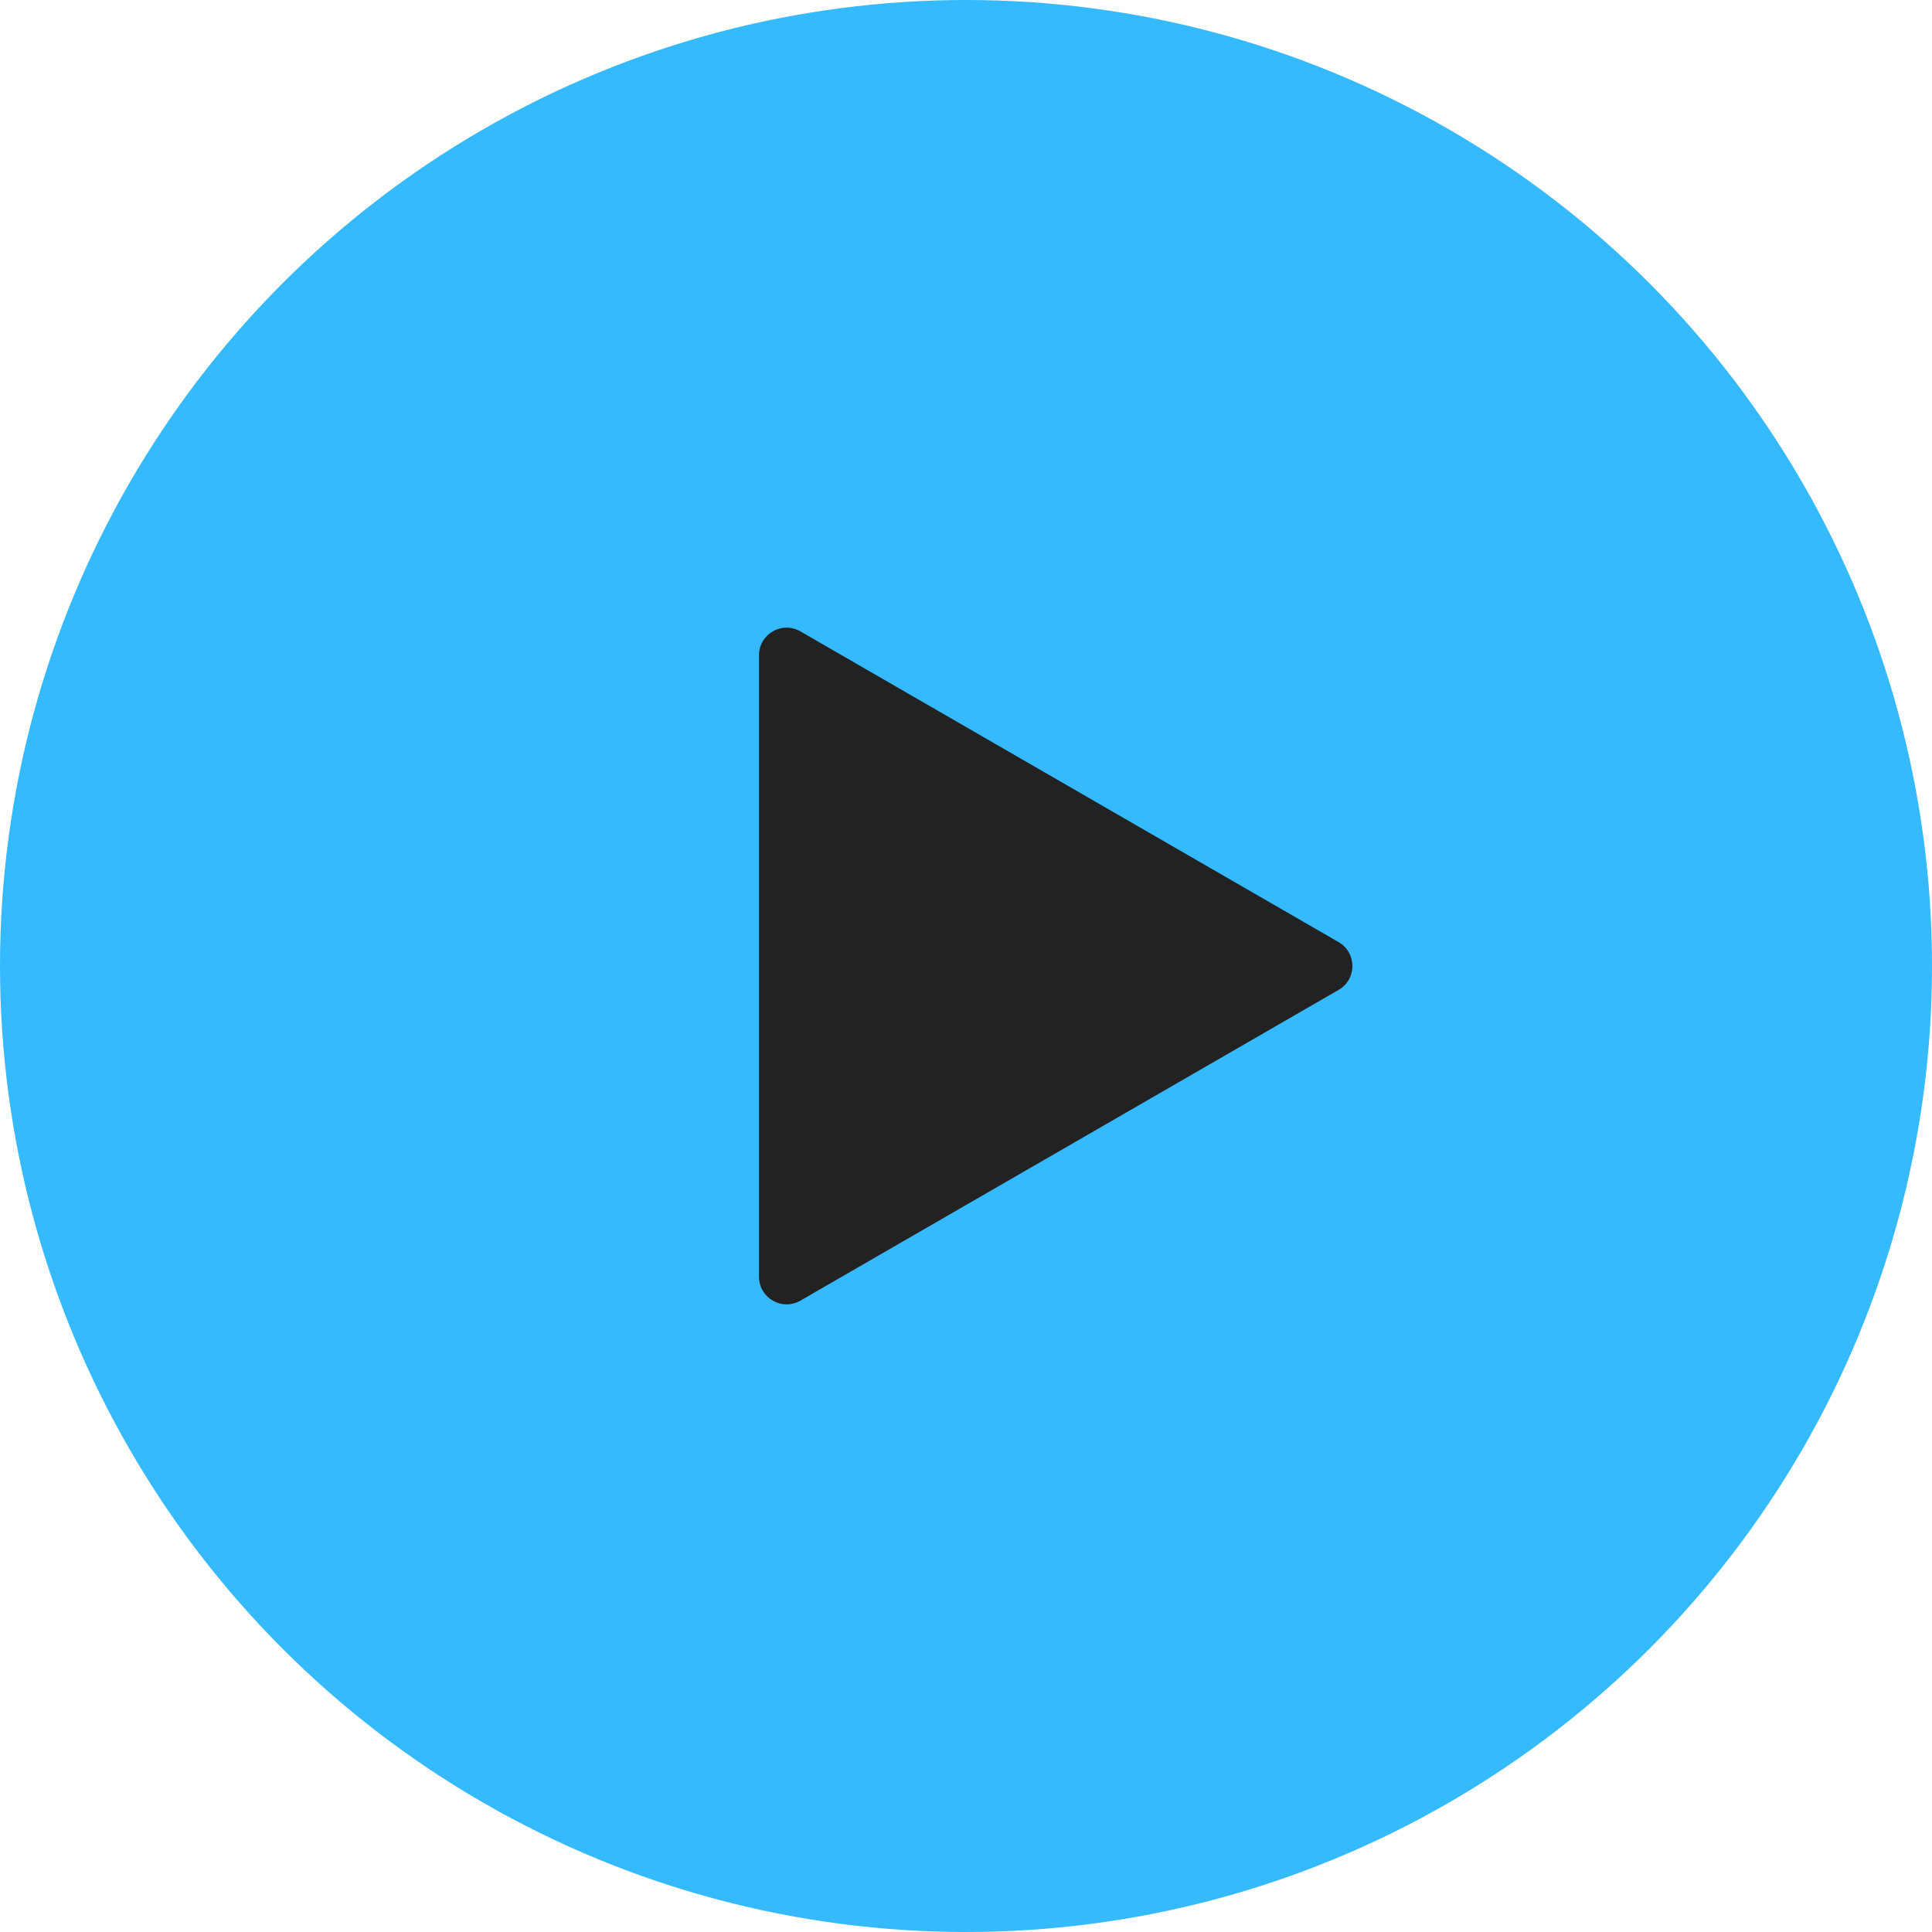
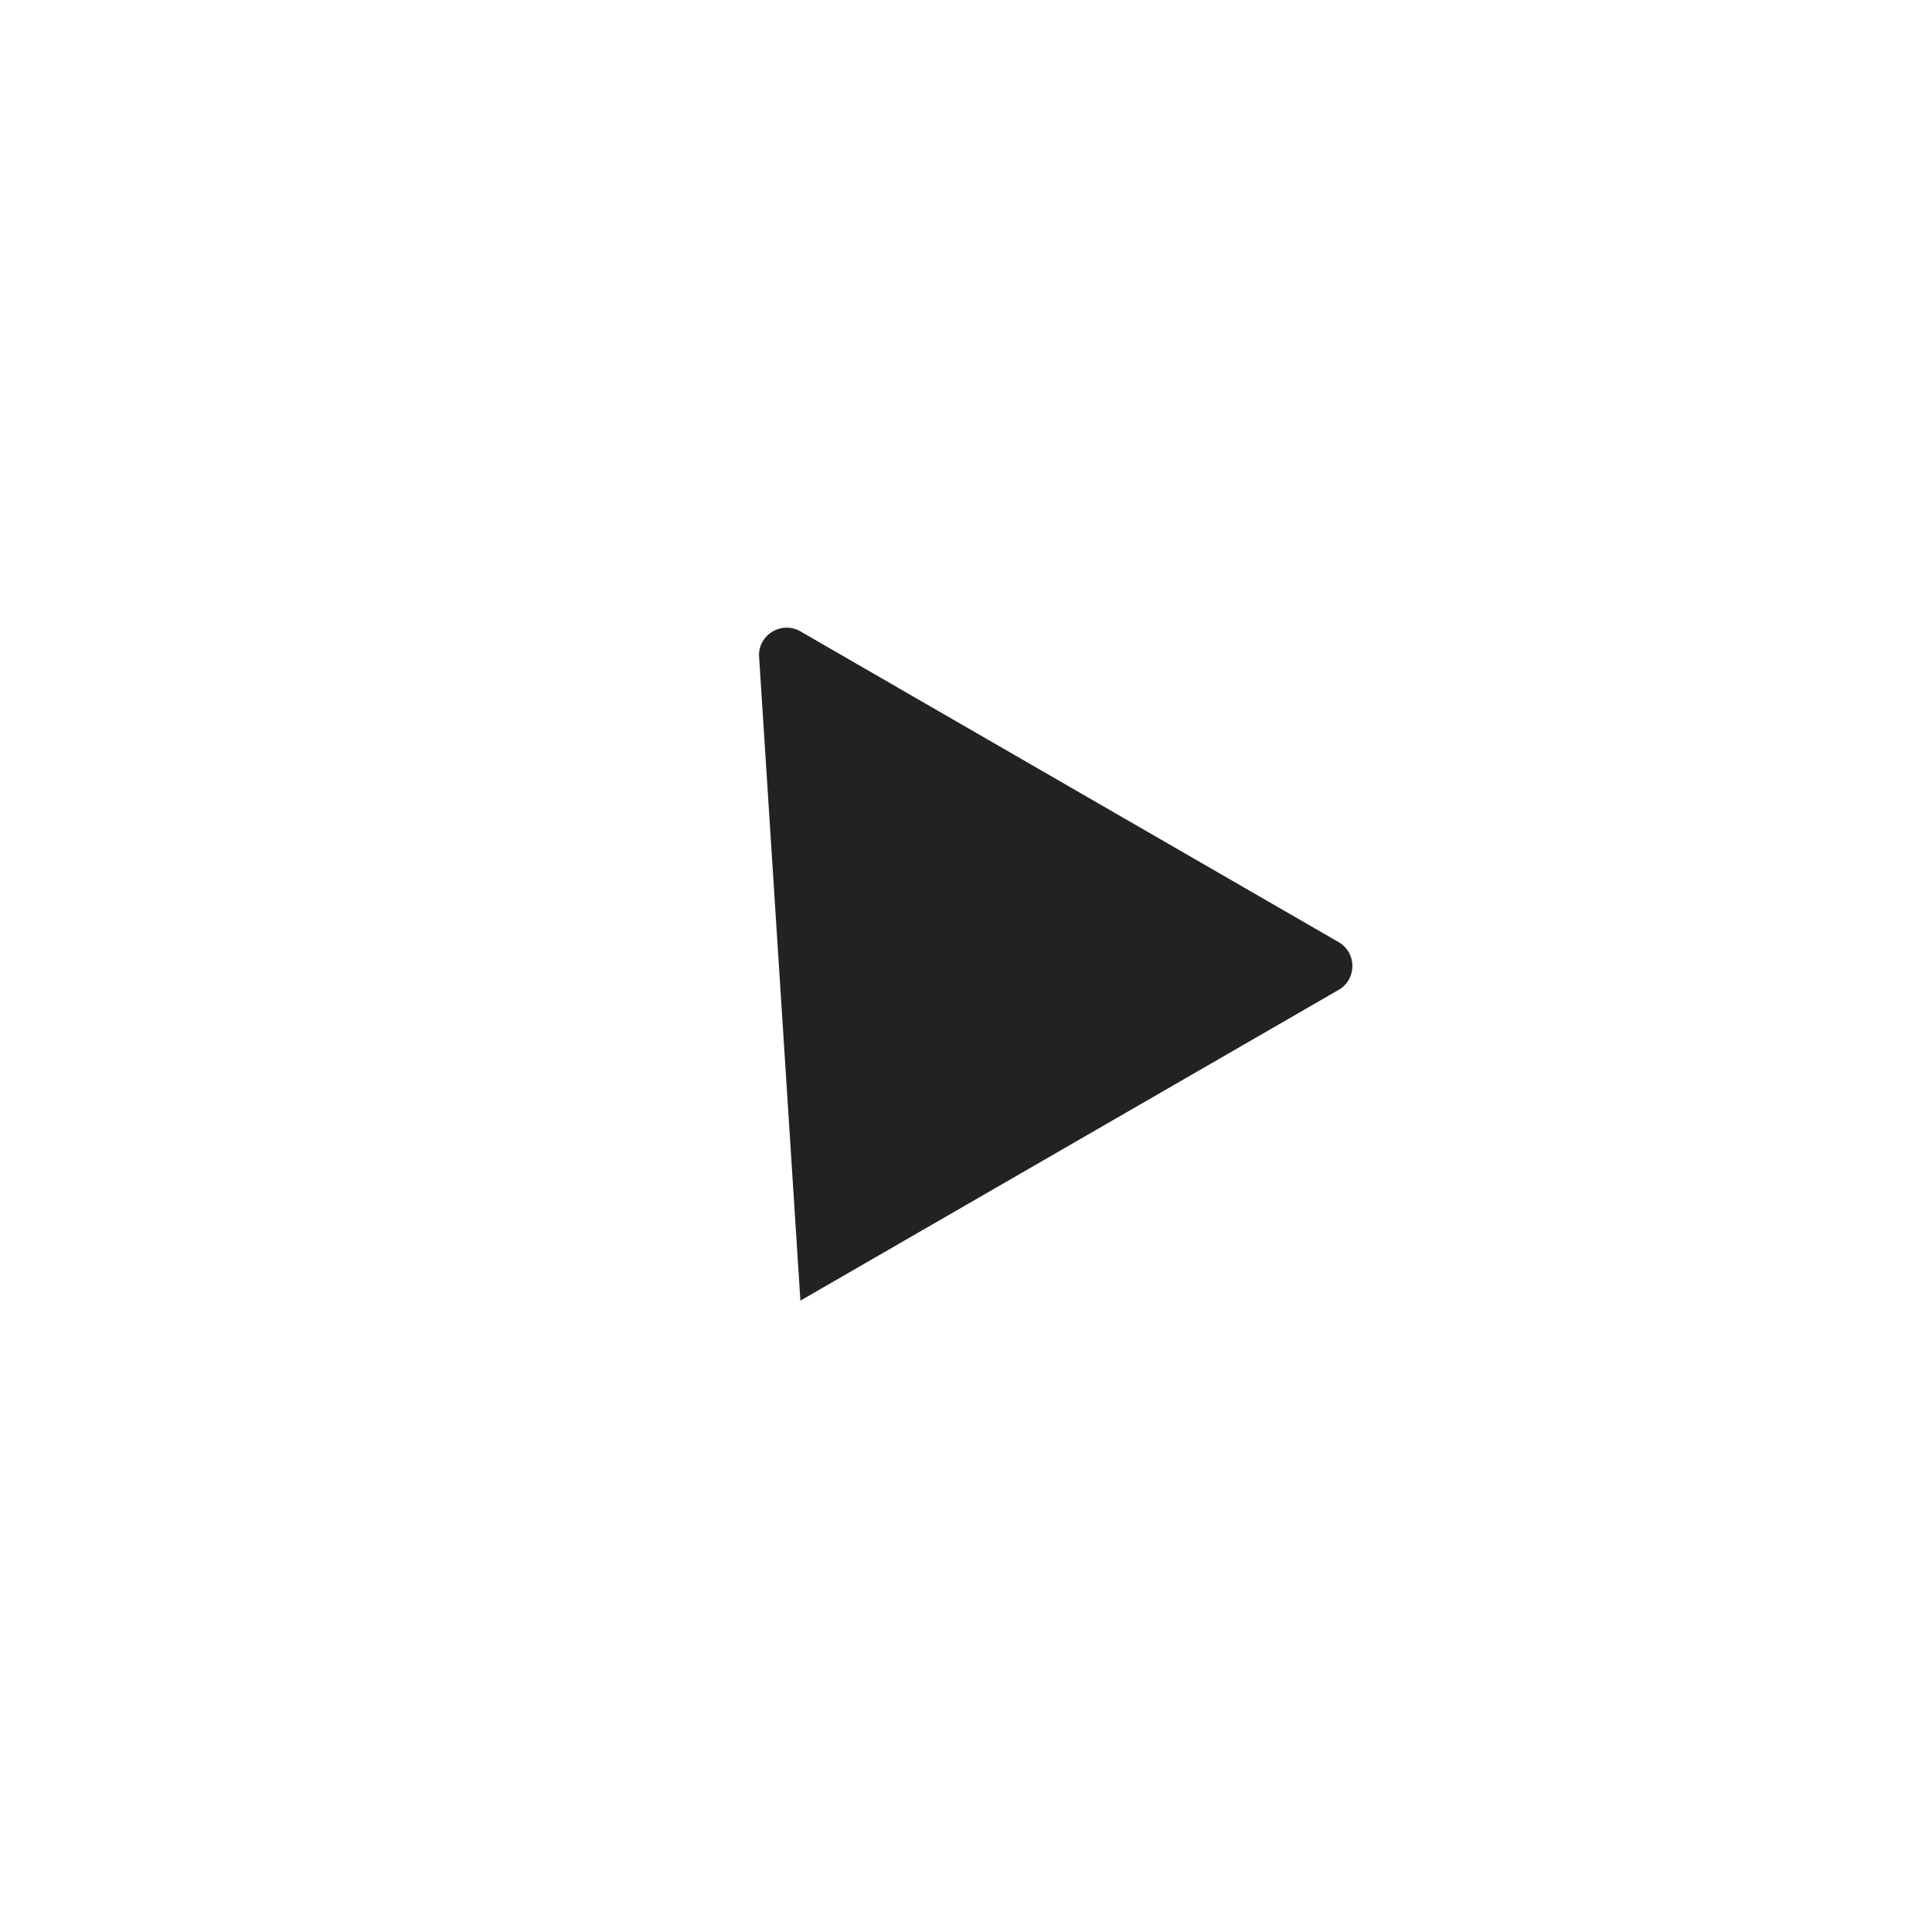
<svg xmlns="http://www.w3.org/2000/svg" width="84" height="84" viewBox="0 0 84 84" fill="none">
-   <circle cx="42" cy="42" r="42" fill="#35B9FF" />
-   <path d="M58.2 40.961C59 41.423 59 42.577 58.2 43.039L34.8 56.549C34 57.011 33 56.434 33 55.51L33 28.49C33 27.566 34 26.989 34.8 27.451L58.2 40.961Z" fill="#222222" />
+   <path d="M58.2 40.961C59 41.423 59 42.577 58.2 43.039L34.8 56.549L33 28.49C33 27.566 34 26.989 34.8 27.451L58.2 40.961Z" fill="#222222" />
</svg>